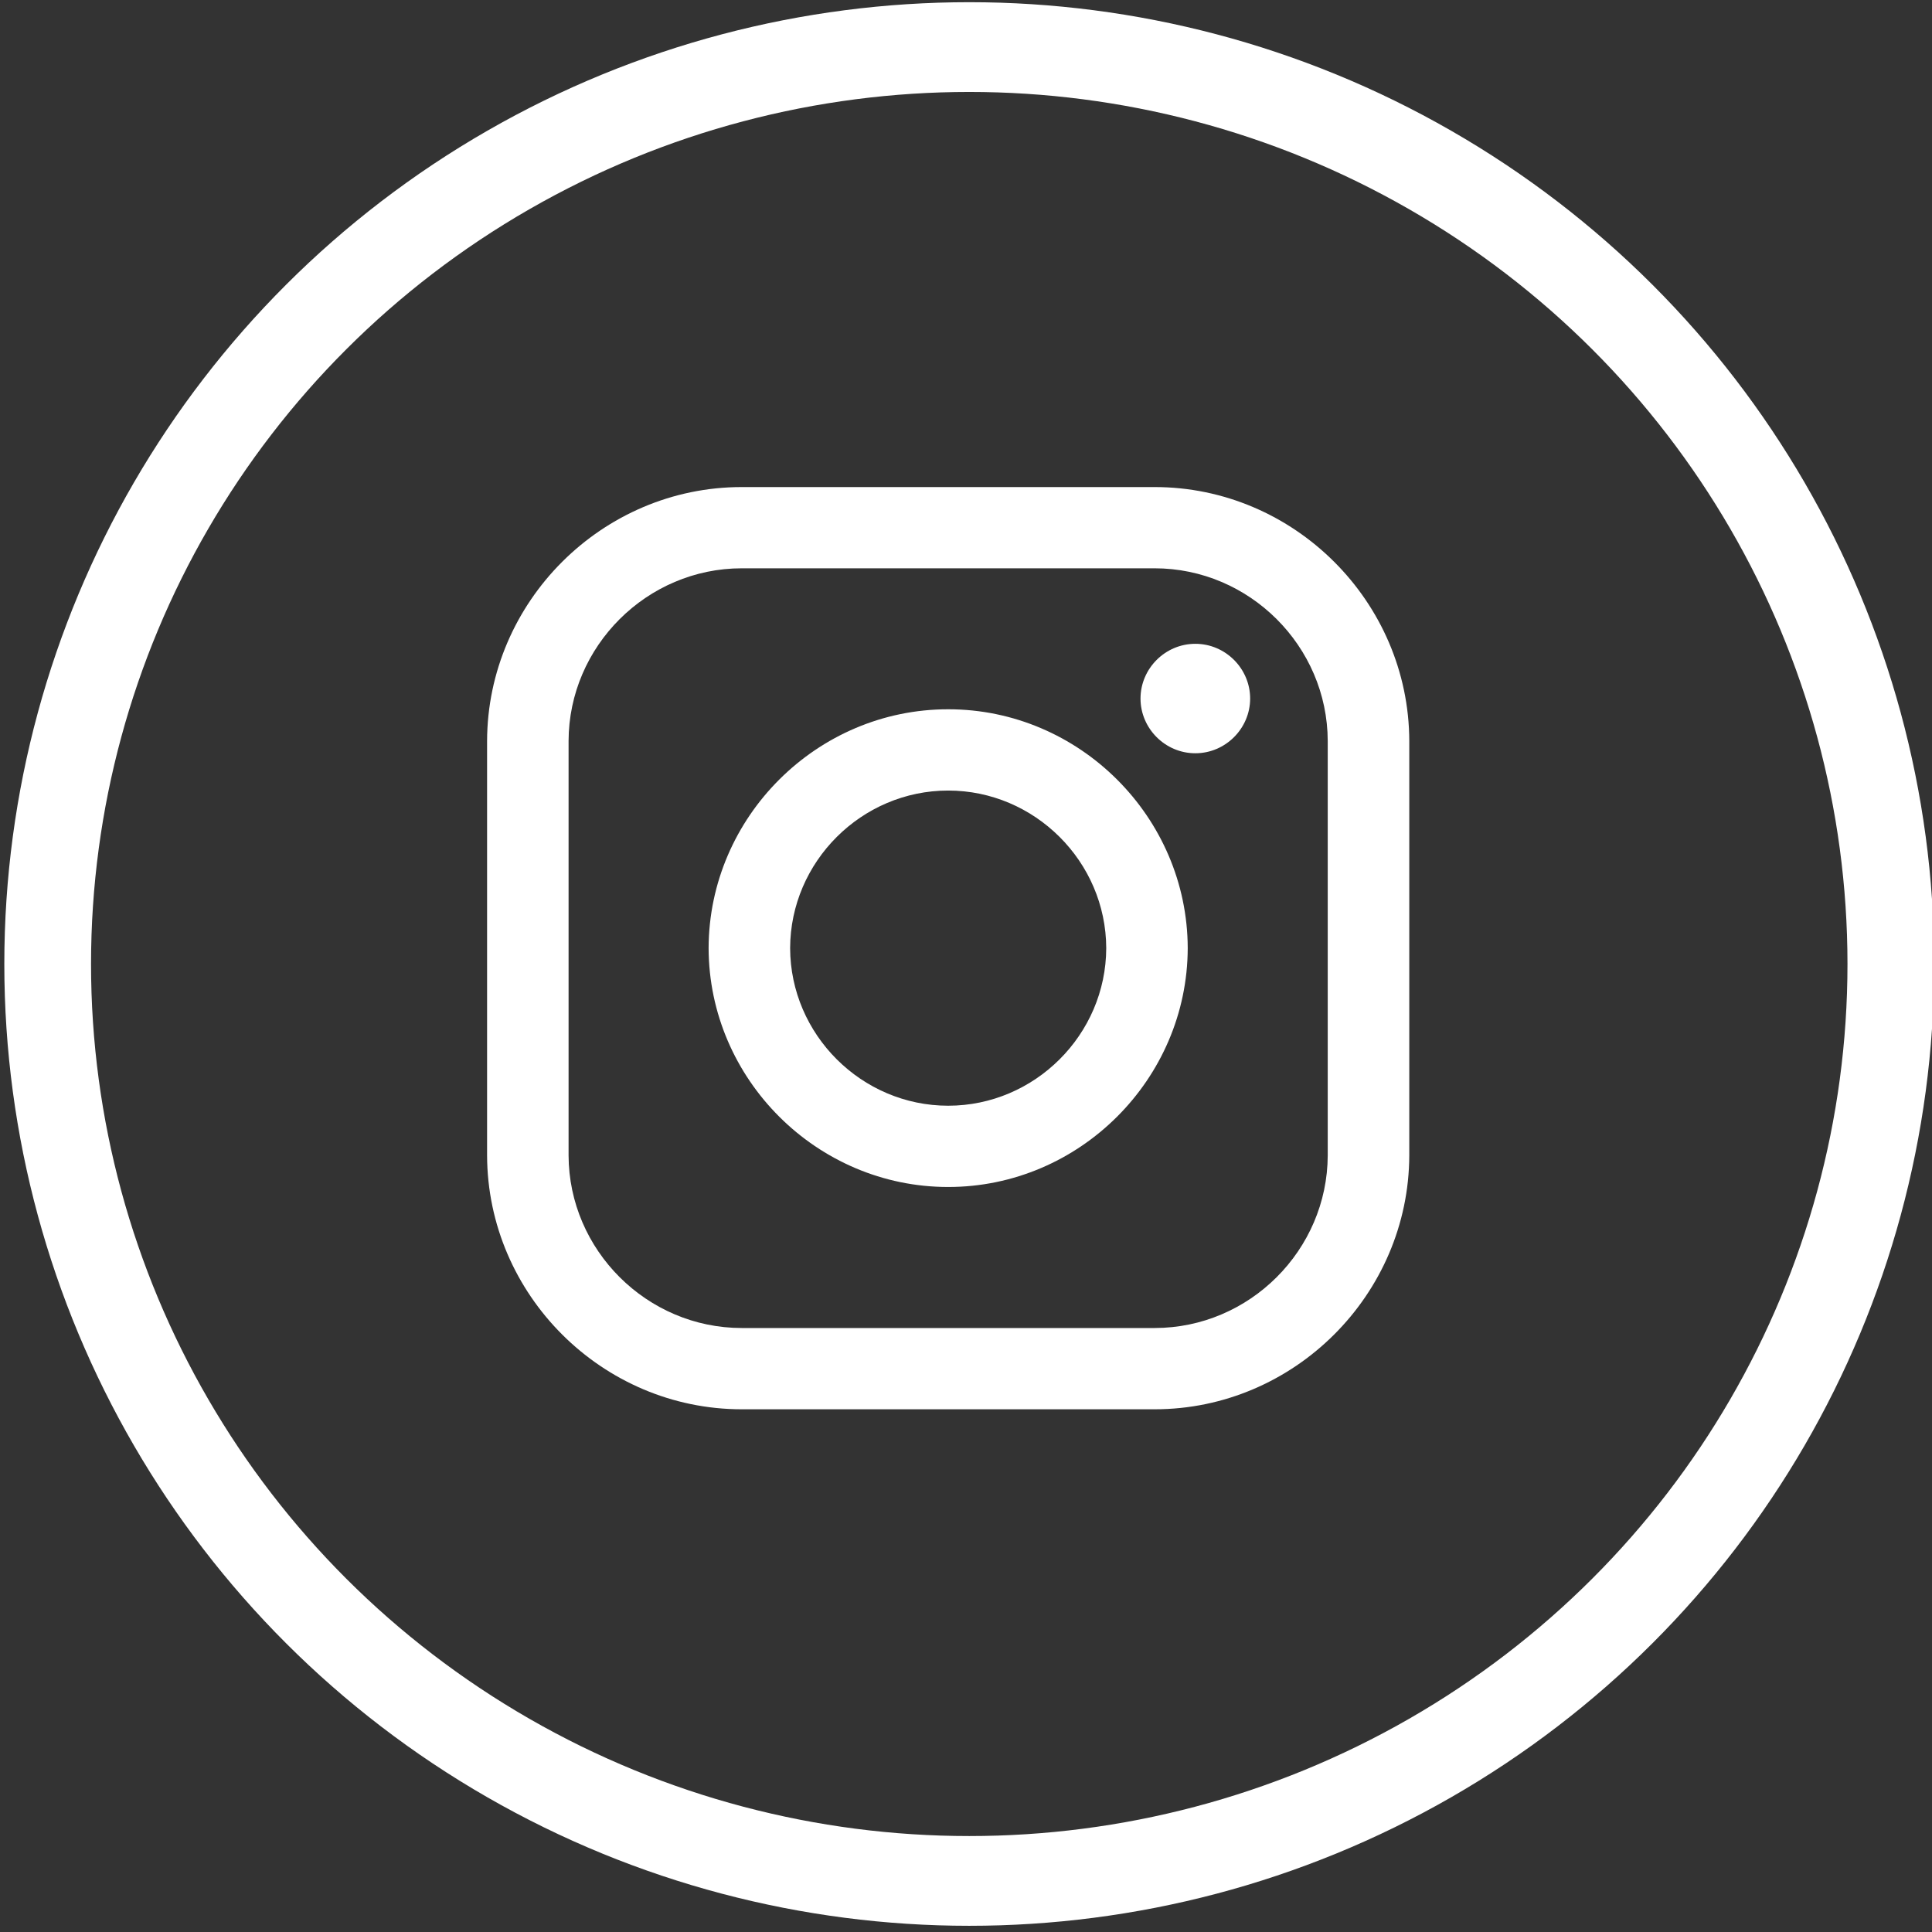
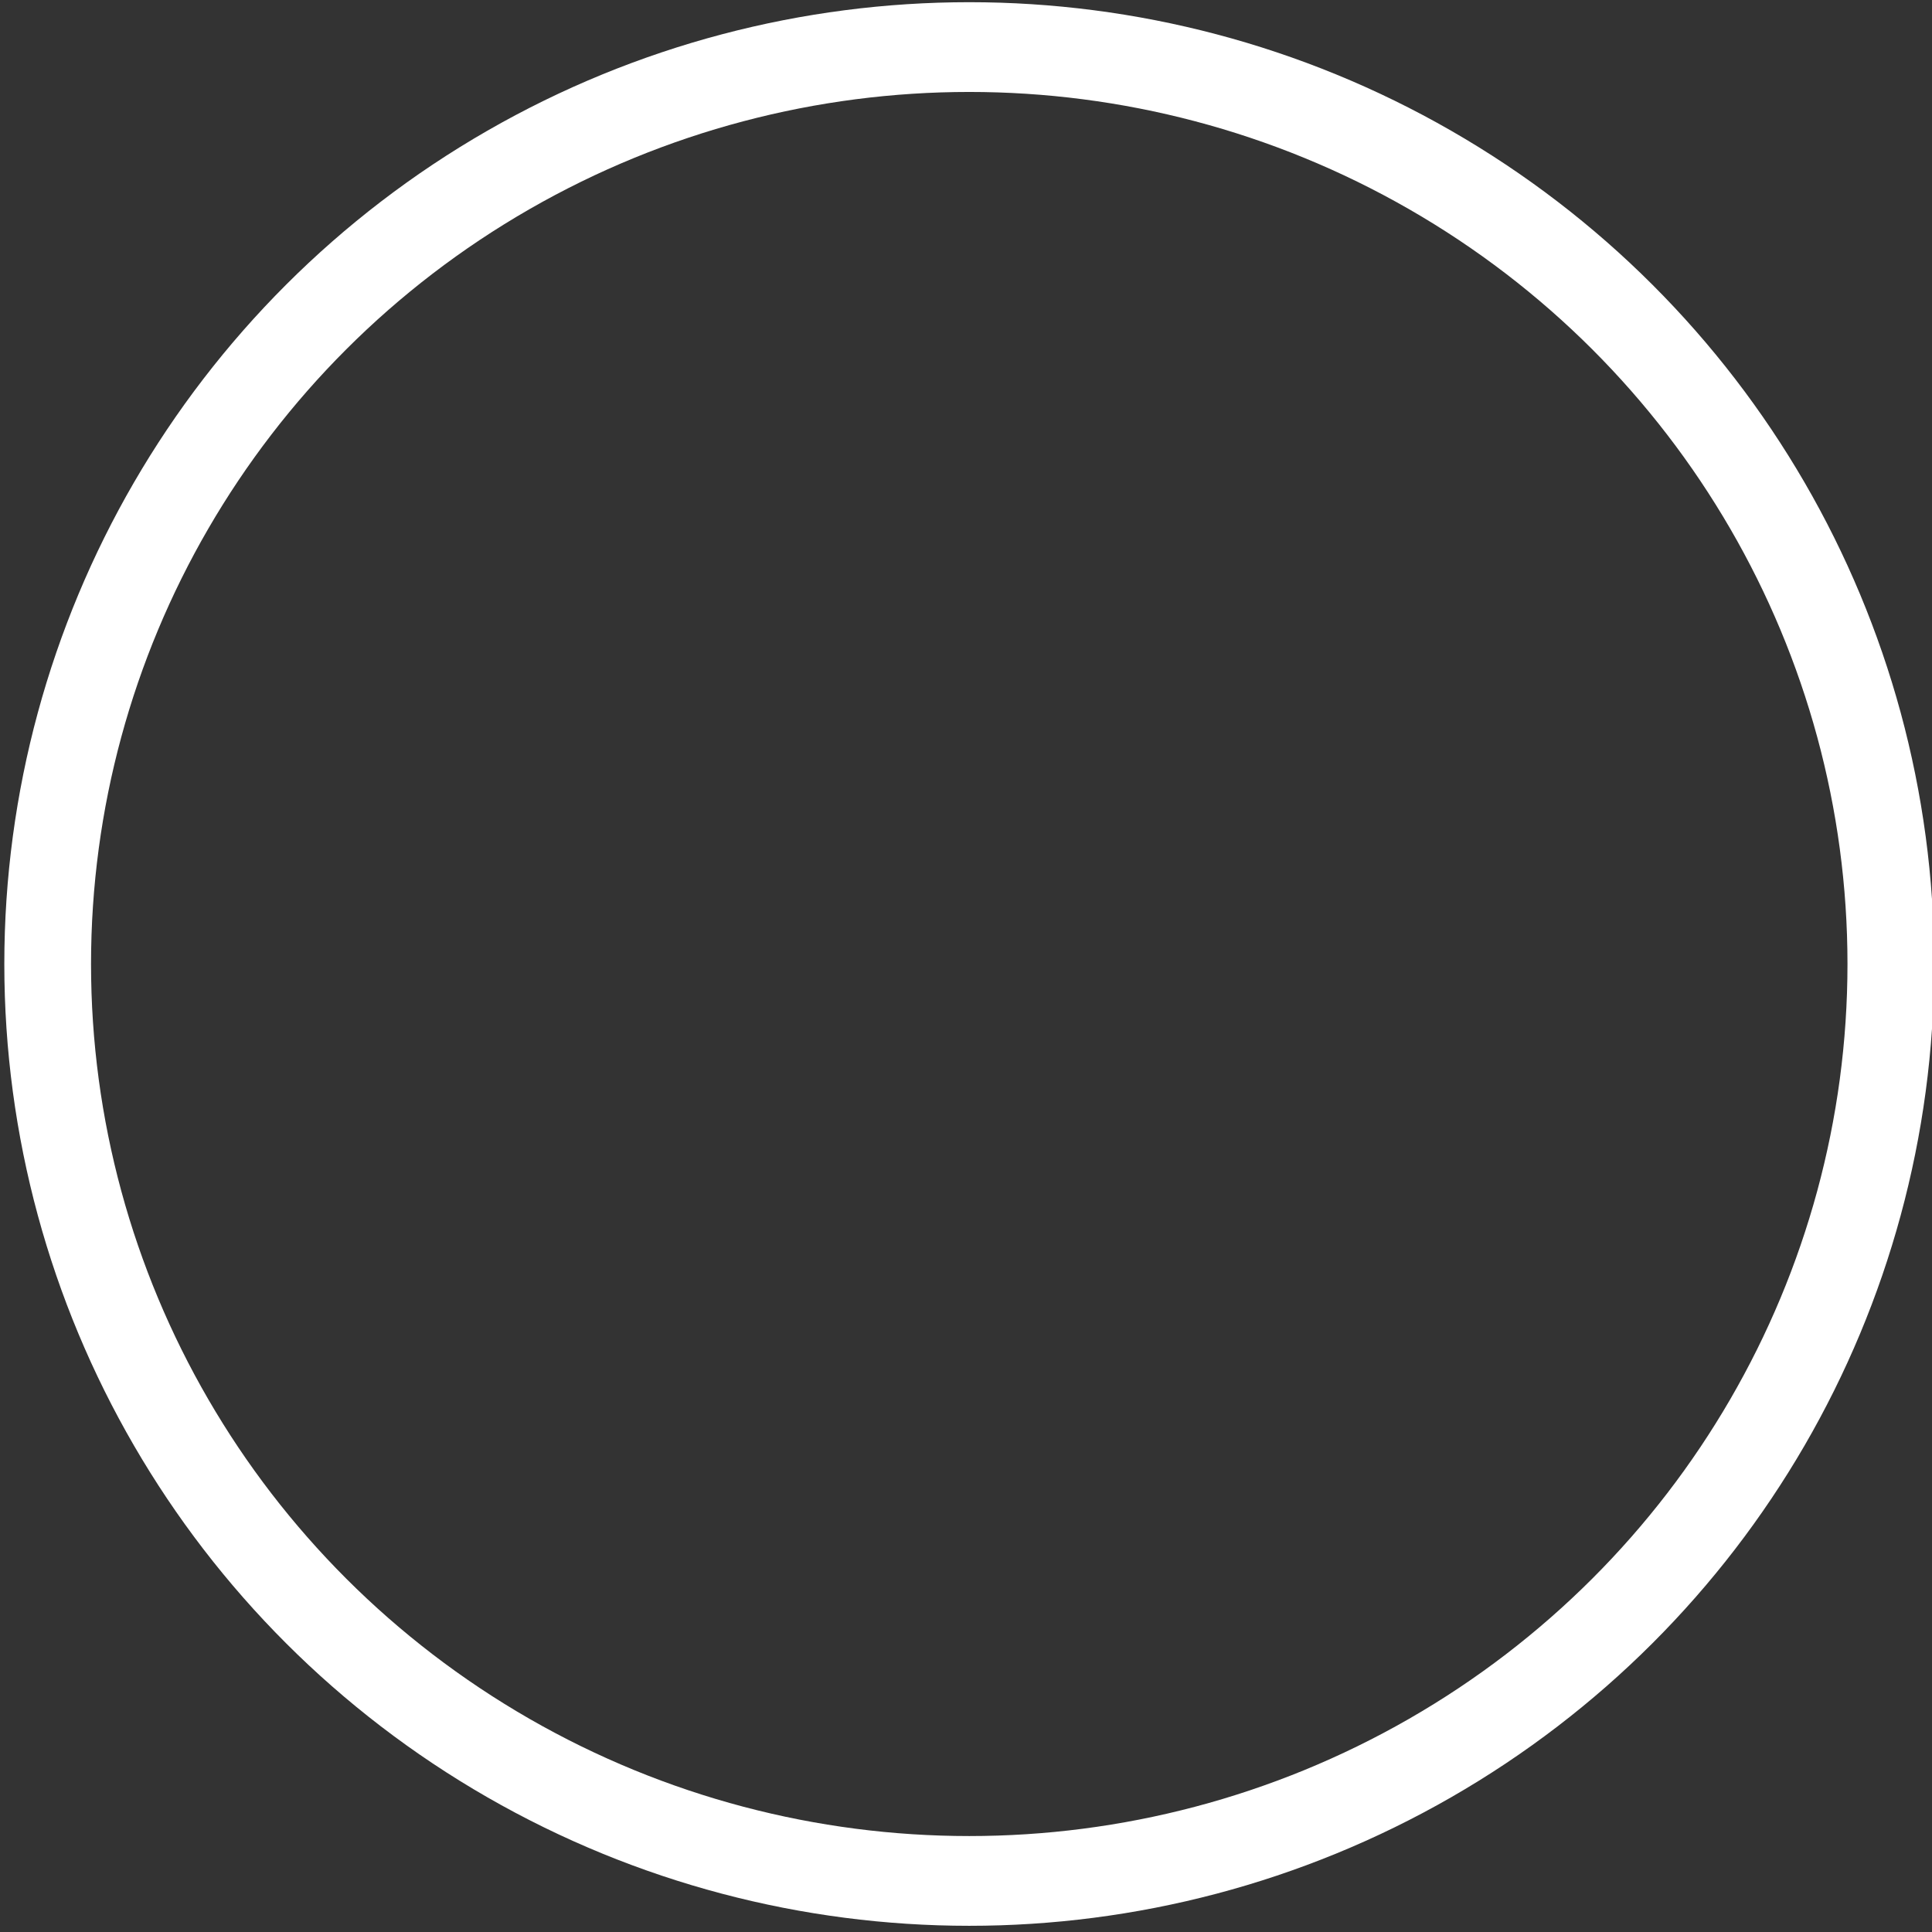
<svg xmlns="http://www.w3.org/2000/svg" clip-rule="evenodd" fill-rule="evenodd" stroke-linecap="round" stroke-linejoin="round" stroke-miterlimit="1.5" viewBox="0 0 88 88">
  <rect x="0" y="0" width="88" height="88" fill="#333333" stroke="none" />
  <clipPath id="a">
    <path clip-rule="evenodd" d="m24.072 0c5.03-.002 9.173 4.13 9.186 9.16v14.94c-.014 5.029-4.156 9.16-9.186 9.159h-14.886c-5.03.002-9.173-4.129-9.186-9.159v-14.94c.013-5.03 4.156-9.162 9.186-9.16zm0 2.93h-14.886c-3.42-.001-6.238 2.808-6.247 6.228v14.942c.009 3.42 2.827 6.229 6.247 6.228h14.886c3.42.001 6.236-2.808 6.245-6.228v-14.941c-.008-3.42-2.825-6.23-6.245-6.229zm-7.443 5.084c4.73-.002 8.627 3.884 8.639 8.614-.012 4.73-3.909 8.616-8.639 8.614-4.731.002-8.627-3.883-8.64-8.614.013-4.731 3.909-8.616 8.64-8.614zm0 2.931c-3.121 0-5.691 2.563-5.7 5.683.009 3.12 2.579 5.683 5.7 5.683s5.691-2.563 5.7-5.683c-.009-3.12-2.579-5.683-5.7-5.683zm8.913-5.292c1.083-.001 1.975.889 1.977 1.972 0 1.083-.892 1.975-1.975 1.975-.001 0-.001 0-.002 0-1.083.001-1.975-.889-1.977-1.972 0-1.083.892-1.975 1.975-1.975z" />
  </clipPath>
  <clipPath id="b">
-     <path clip-rule="evenodd" d="m0 0h35.633v35.633h-35.633z" />
+     <path clip-rule="evenodd" d="m0 0h35.633v35.633h-35.633" />
  </clipPath>
  <g clip-path="url(#a)" transform="matrix(1.263 0 0 1.263 22.186 22.185)">
    <g clip-path="url(#b)" transform="matrix(1.229 0 0 1.229 -6.449 -4.073)">
-       <path d="m28-32h90.27v90.27h-90.27z" fill="#fff" fill-rule="nonzero" transform="matrix(1.121 0 0 1.107 -62.997 2.095)" />
-     </g>
+       </g>
  </g>
  <ellipse cx="56.884" cy="42.266" fill="none" rx="9.246" ry="8.888" stroke="#fff" stroke-width=".87" transform="matrix(4.54 0 0 4.699 -214.105 -154.699)" />
</svg>